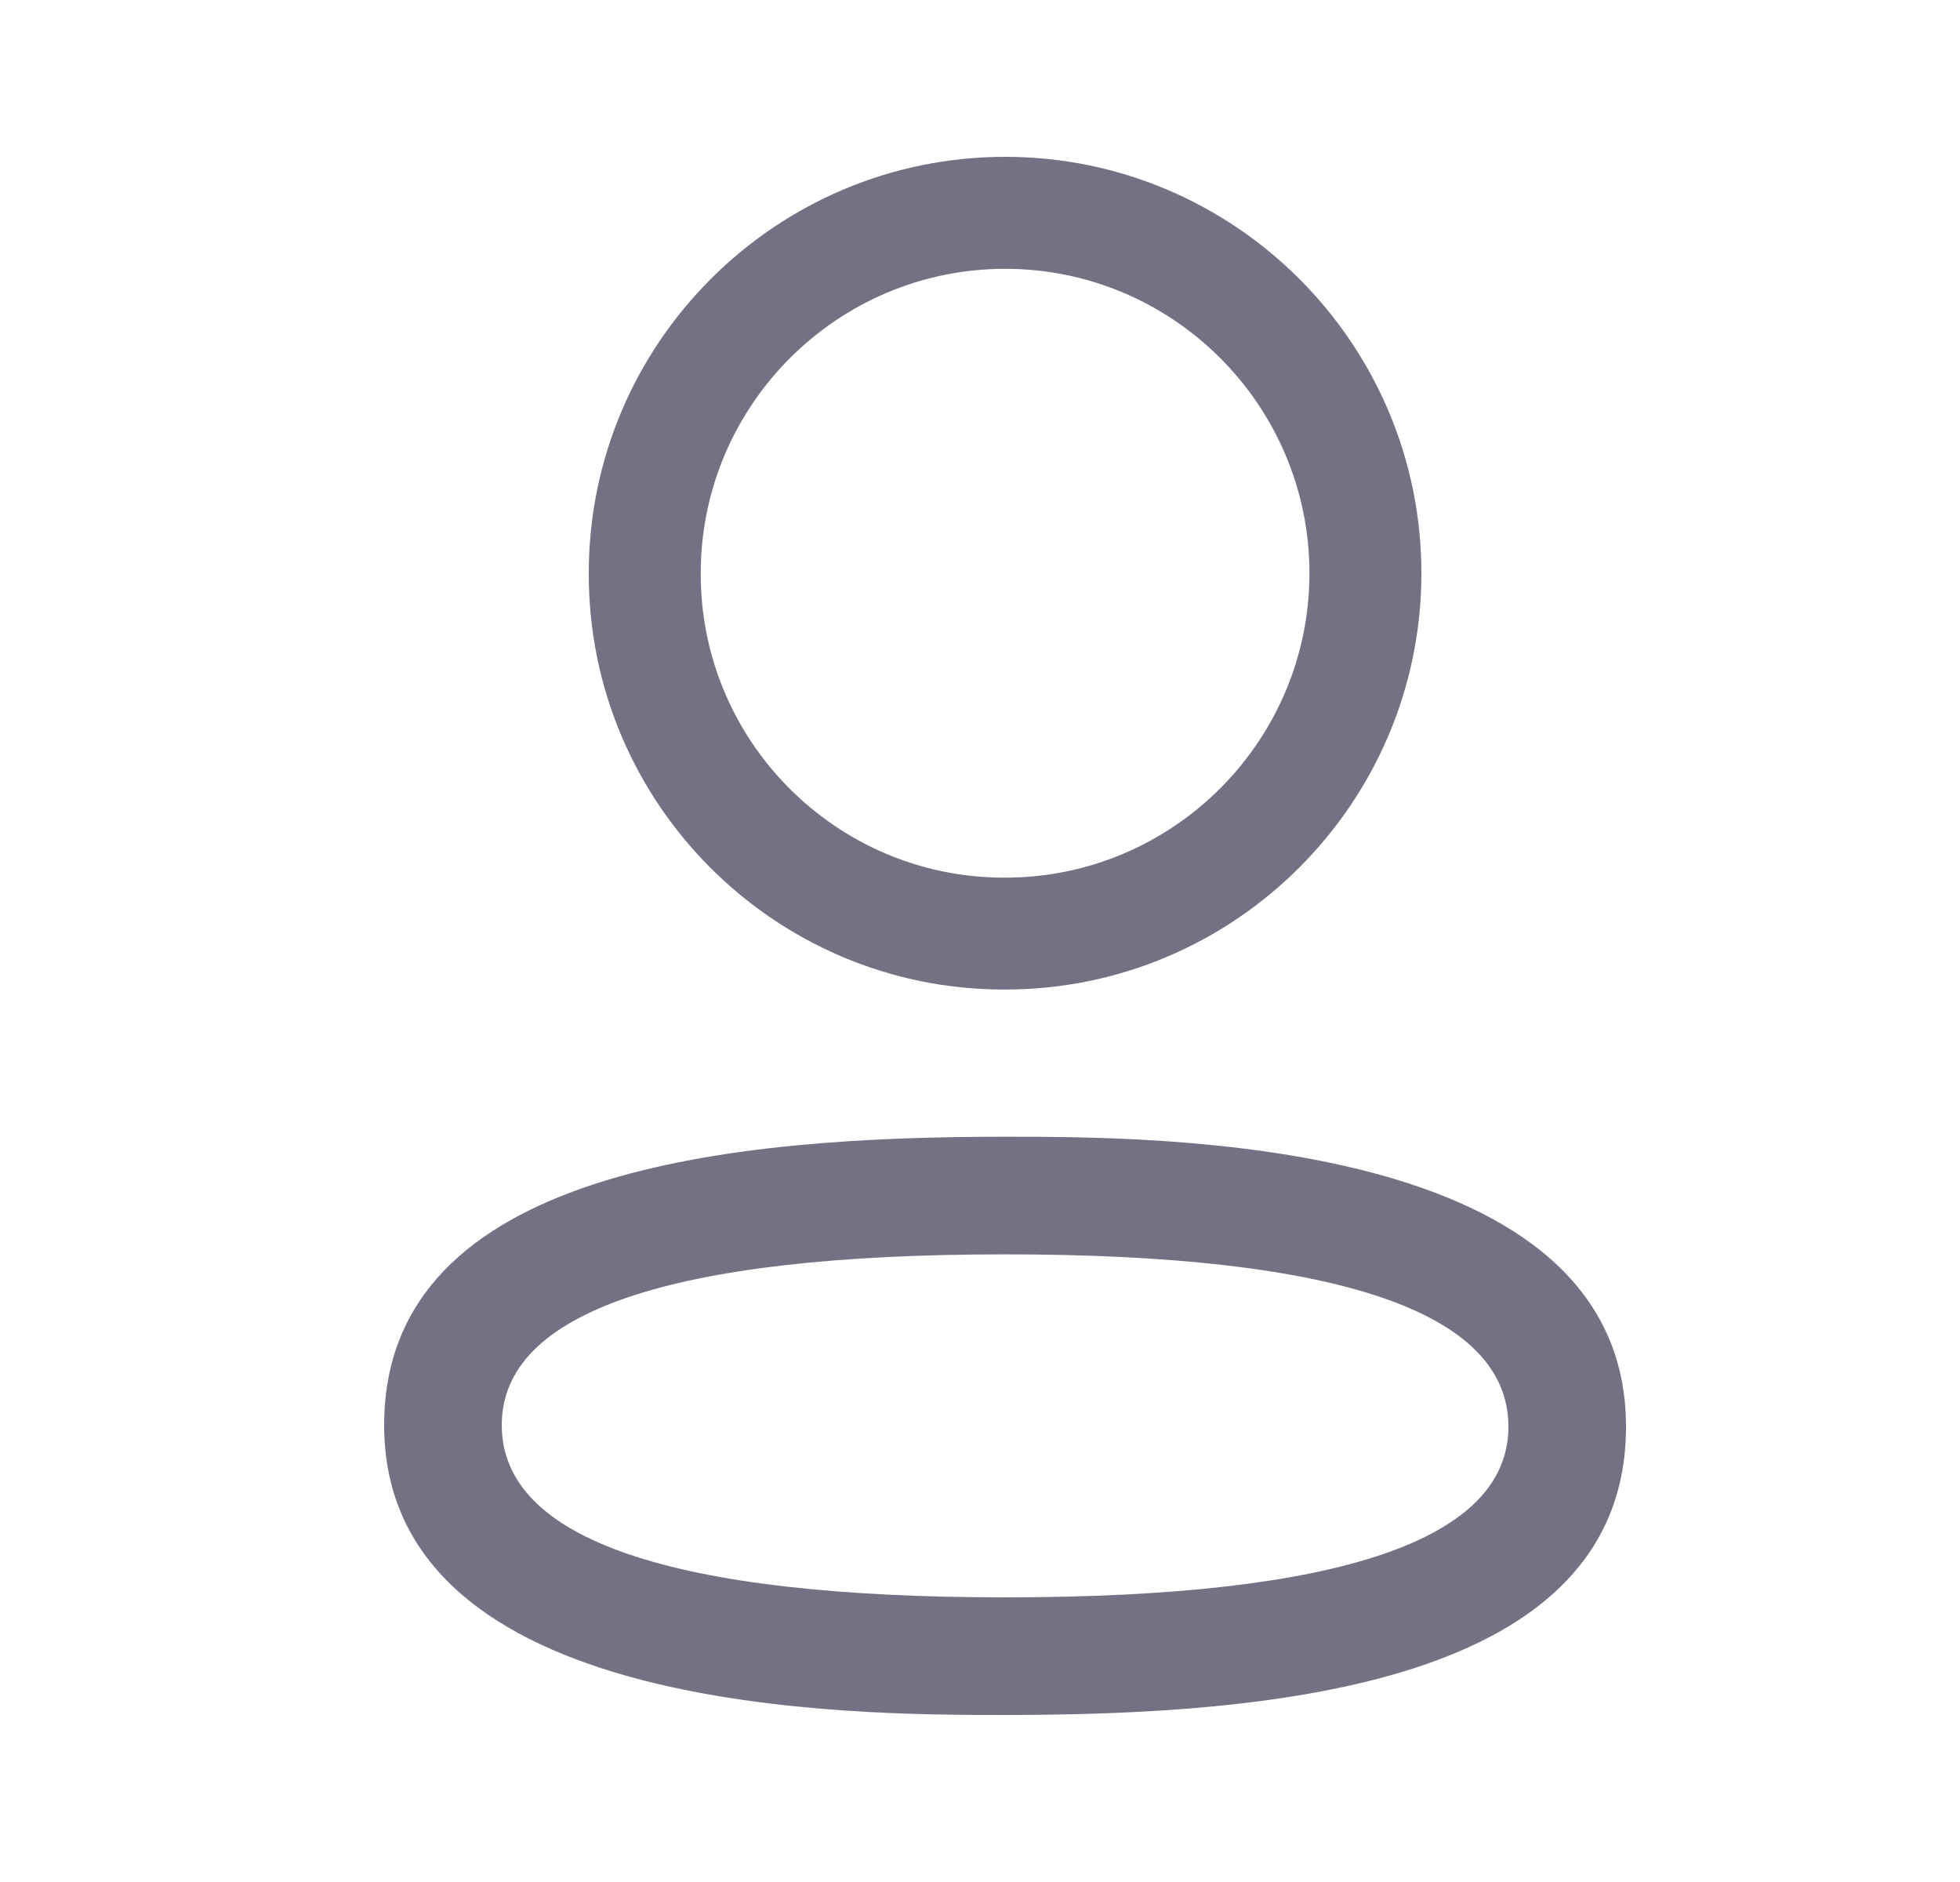
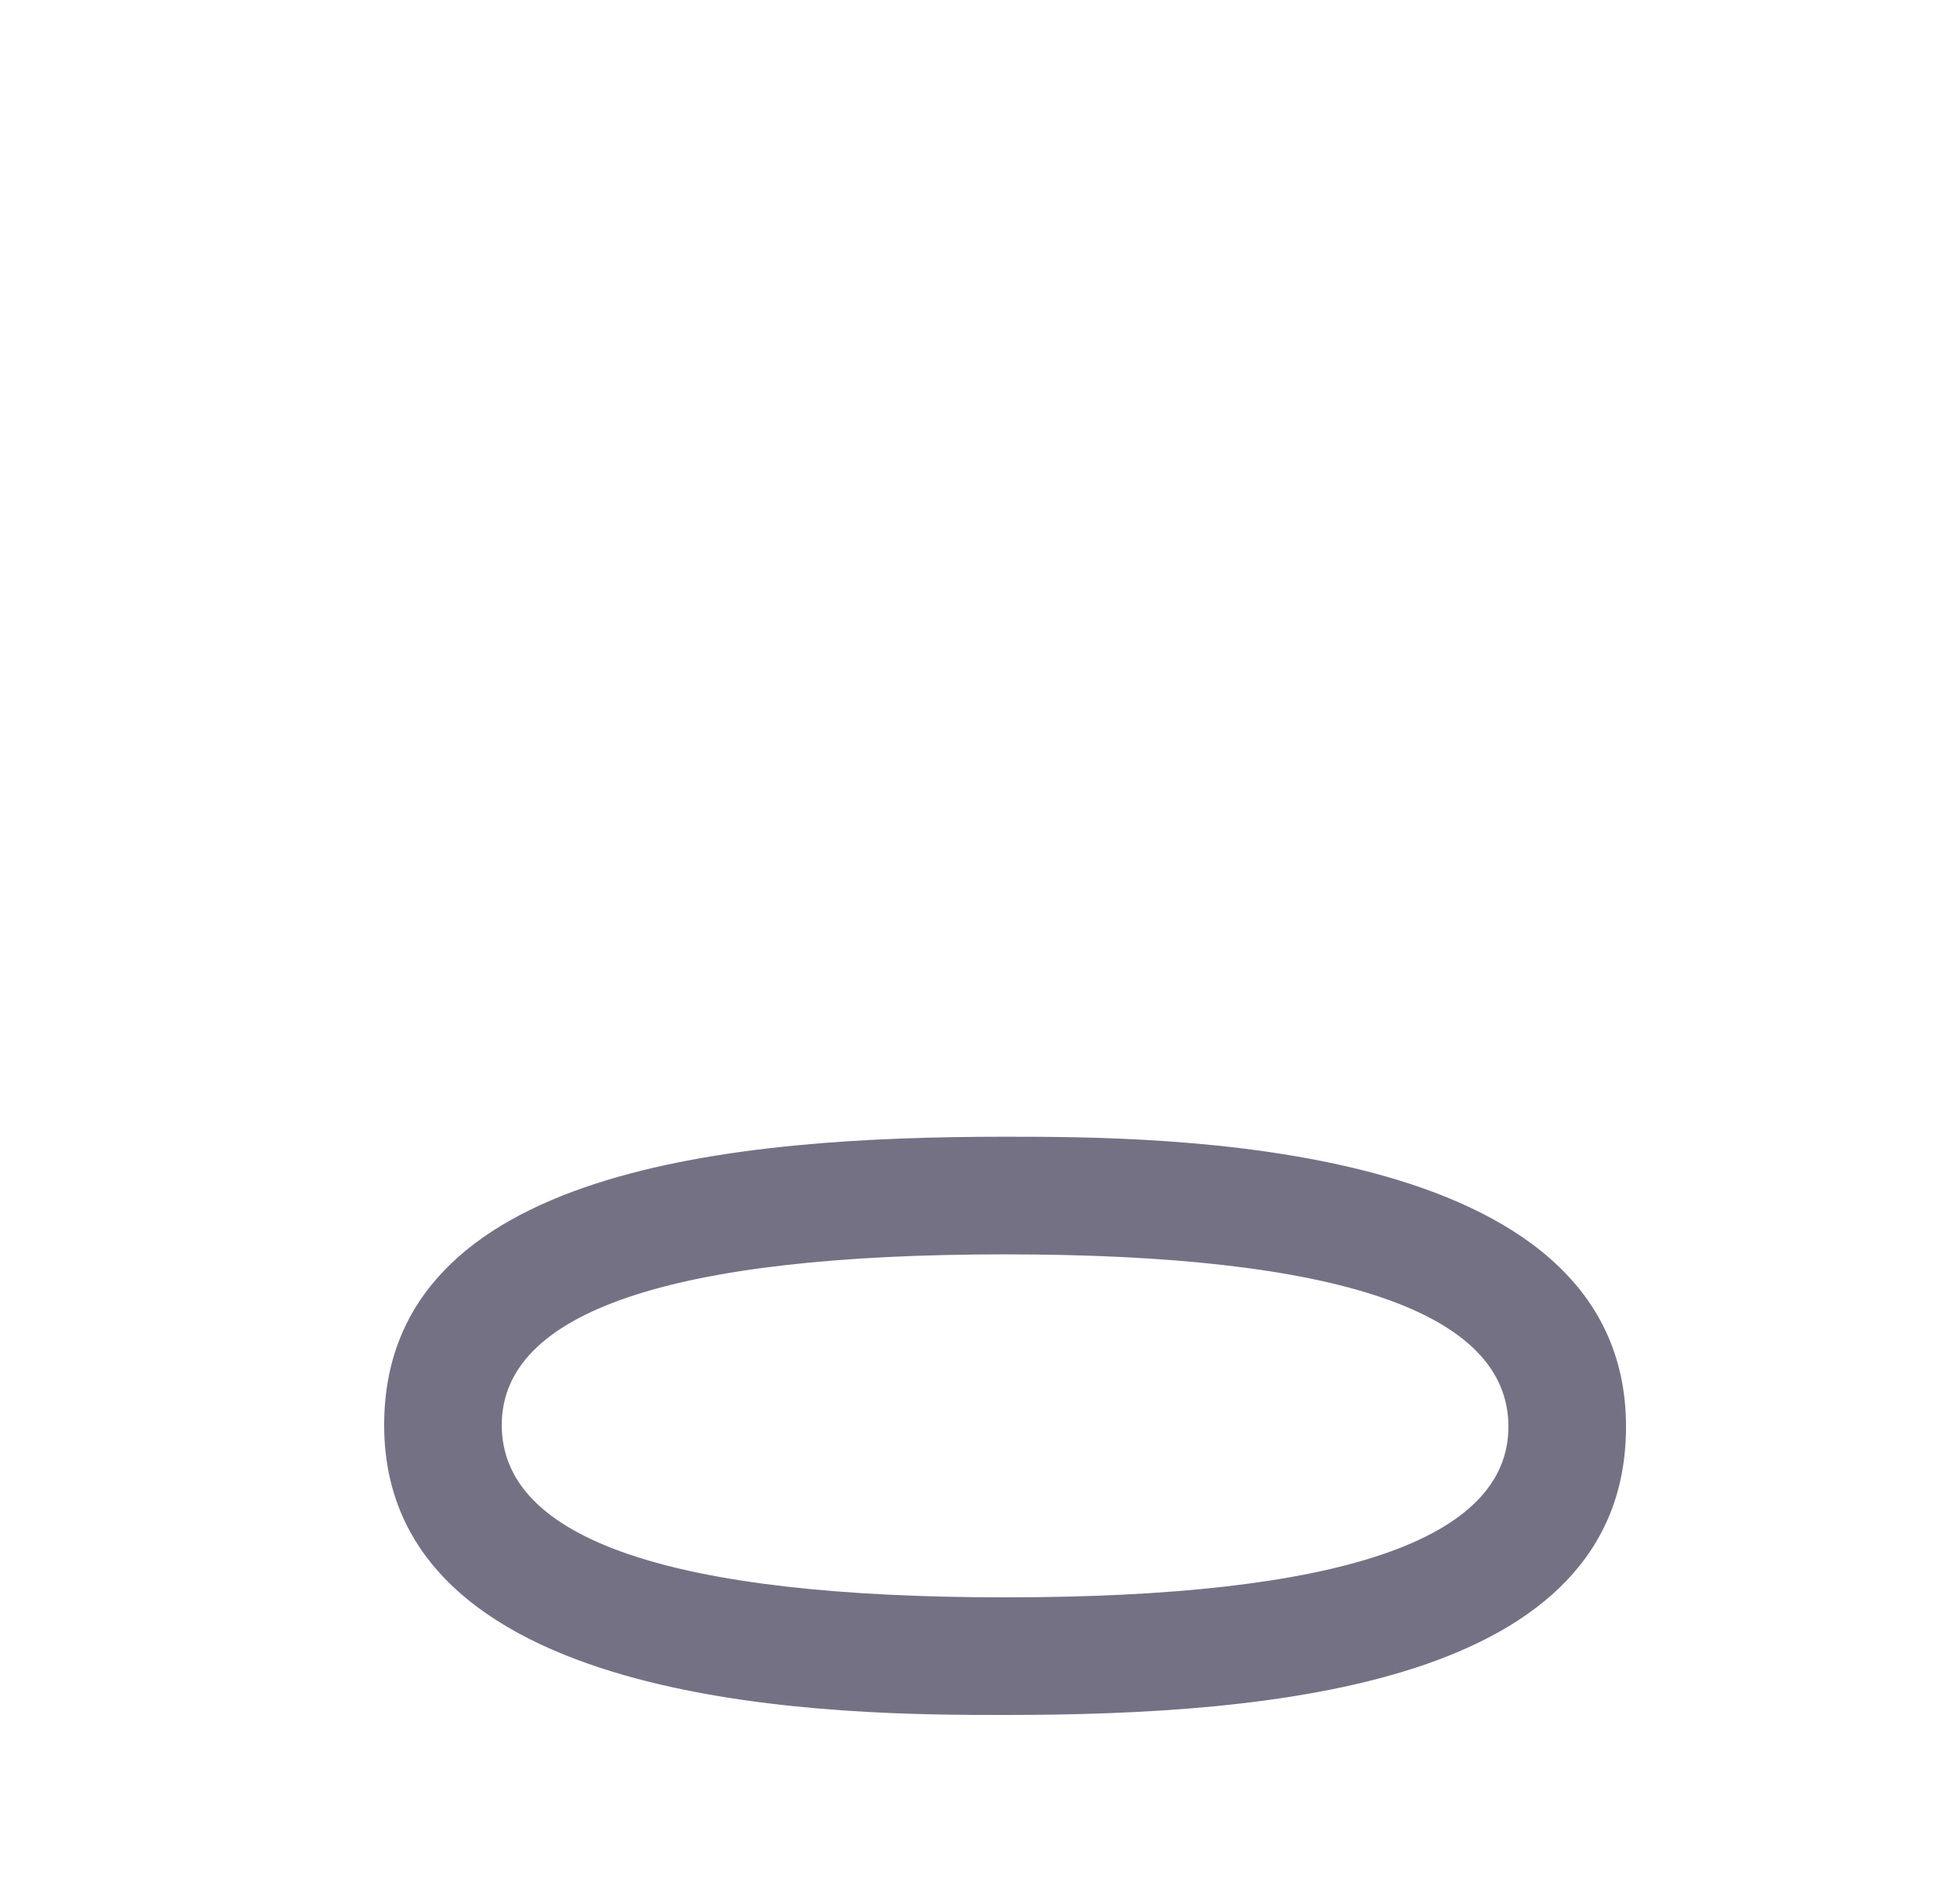
<svg xmlns="http://www.w3.org/2000/svg" width="25" height="24" viewBox="0 0 25 24" fill="none">
-   <path fill-rule="evenodd" clip-rule="evenodd" d="M12.789 12.619H12.821C15.749 12.619 18.13 10.238 18.13 7.31C18.13 4.382 15.749 2 12.821 2C9.892 2 7.51 4.382 7.51 7.307C7.5 10.227 9.867 12.61 12.789 12.619ZM8.938 7.31C8.938 5.169 10.68 3.428 12.821 3.428C14.961 3.428 16.702 5.169 16.702 7.31C16.702 9.45 14.961 11.192 12.821 11.192H12.792C10.66 11.184 8.931 9.444 8.938 7.31Z" fill="#757185" />
  <path fill-rule="evenodd" clip-rule="evenodd" d="M4.9 18.173C4.9 21.87 10.862 21.87 12.821 21.87C16.22 21.87 20.74 21.489 20.74 18.193C20.74 14.496 14.78 14.496 12.821 14.496C9.421 14.496 4.9 14.877 4.9 18.173ZM6.4 18.173C6.4 16.728 8.56 15.996 12.821 15.996C17.081 15.996 19.24 16.735 19.24 18.193C19.24 19.638 17.081 20.37 12.821 20.37C8.56 20.37 6.4 19.631 6.4 18.173Z" fill="#757185" />
</svg>